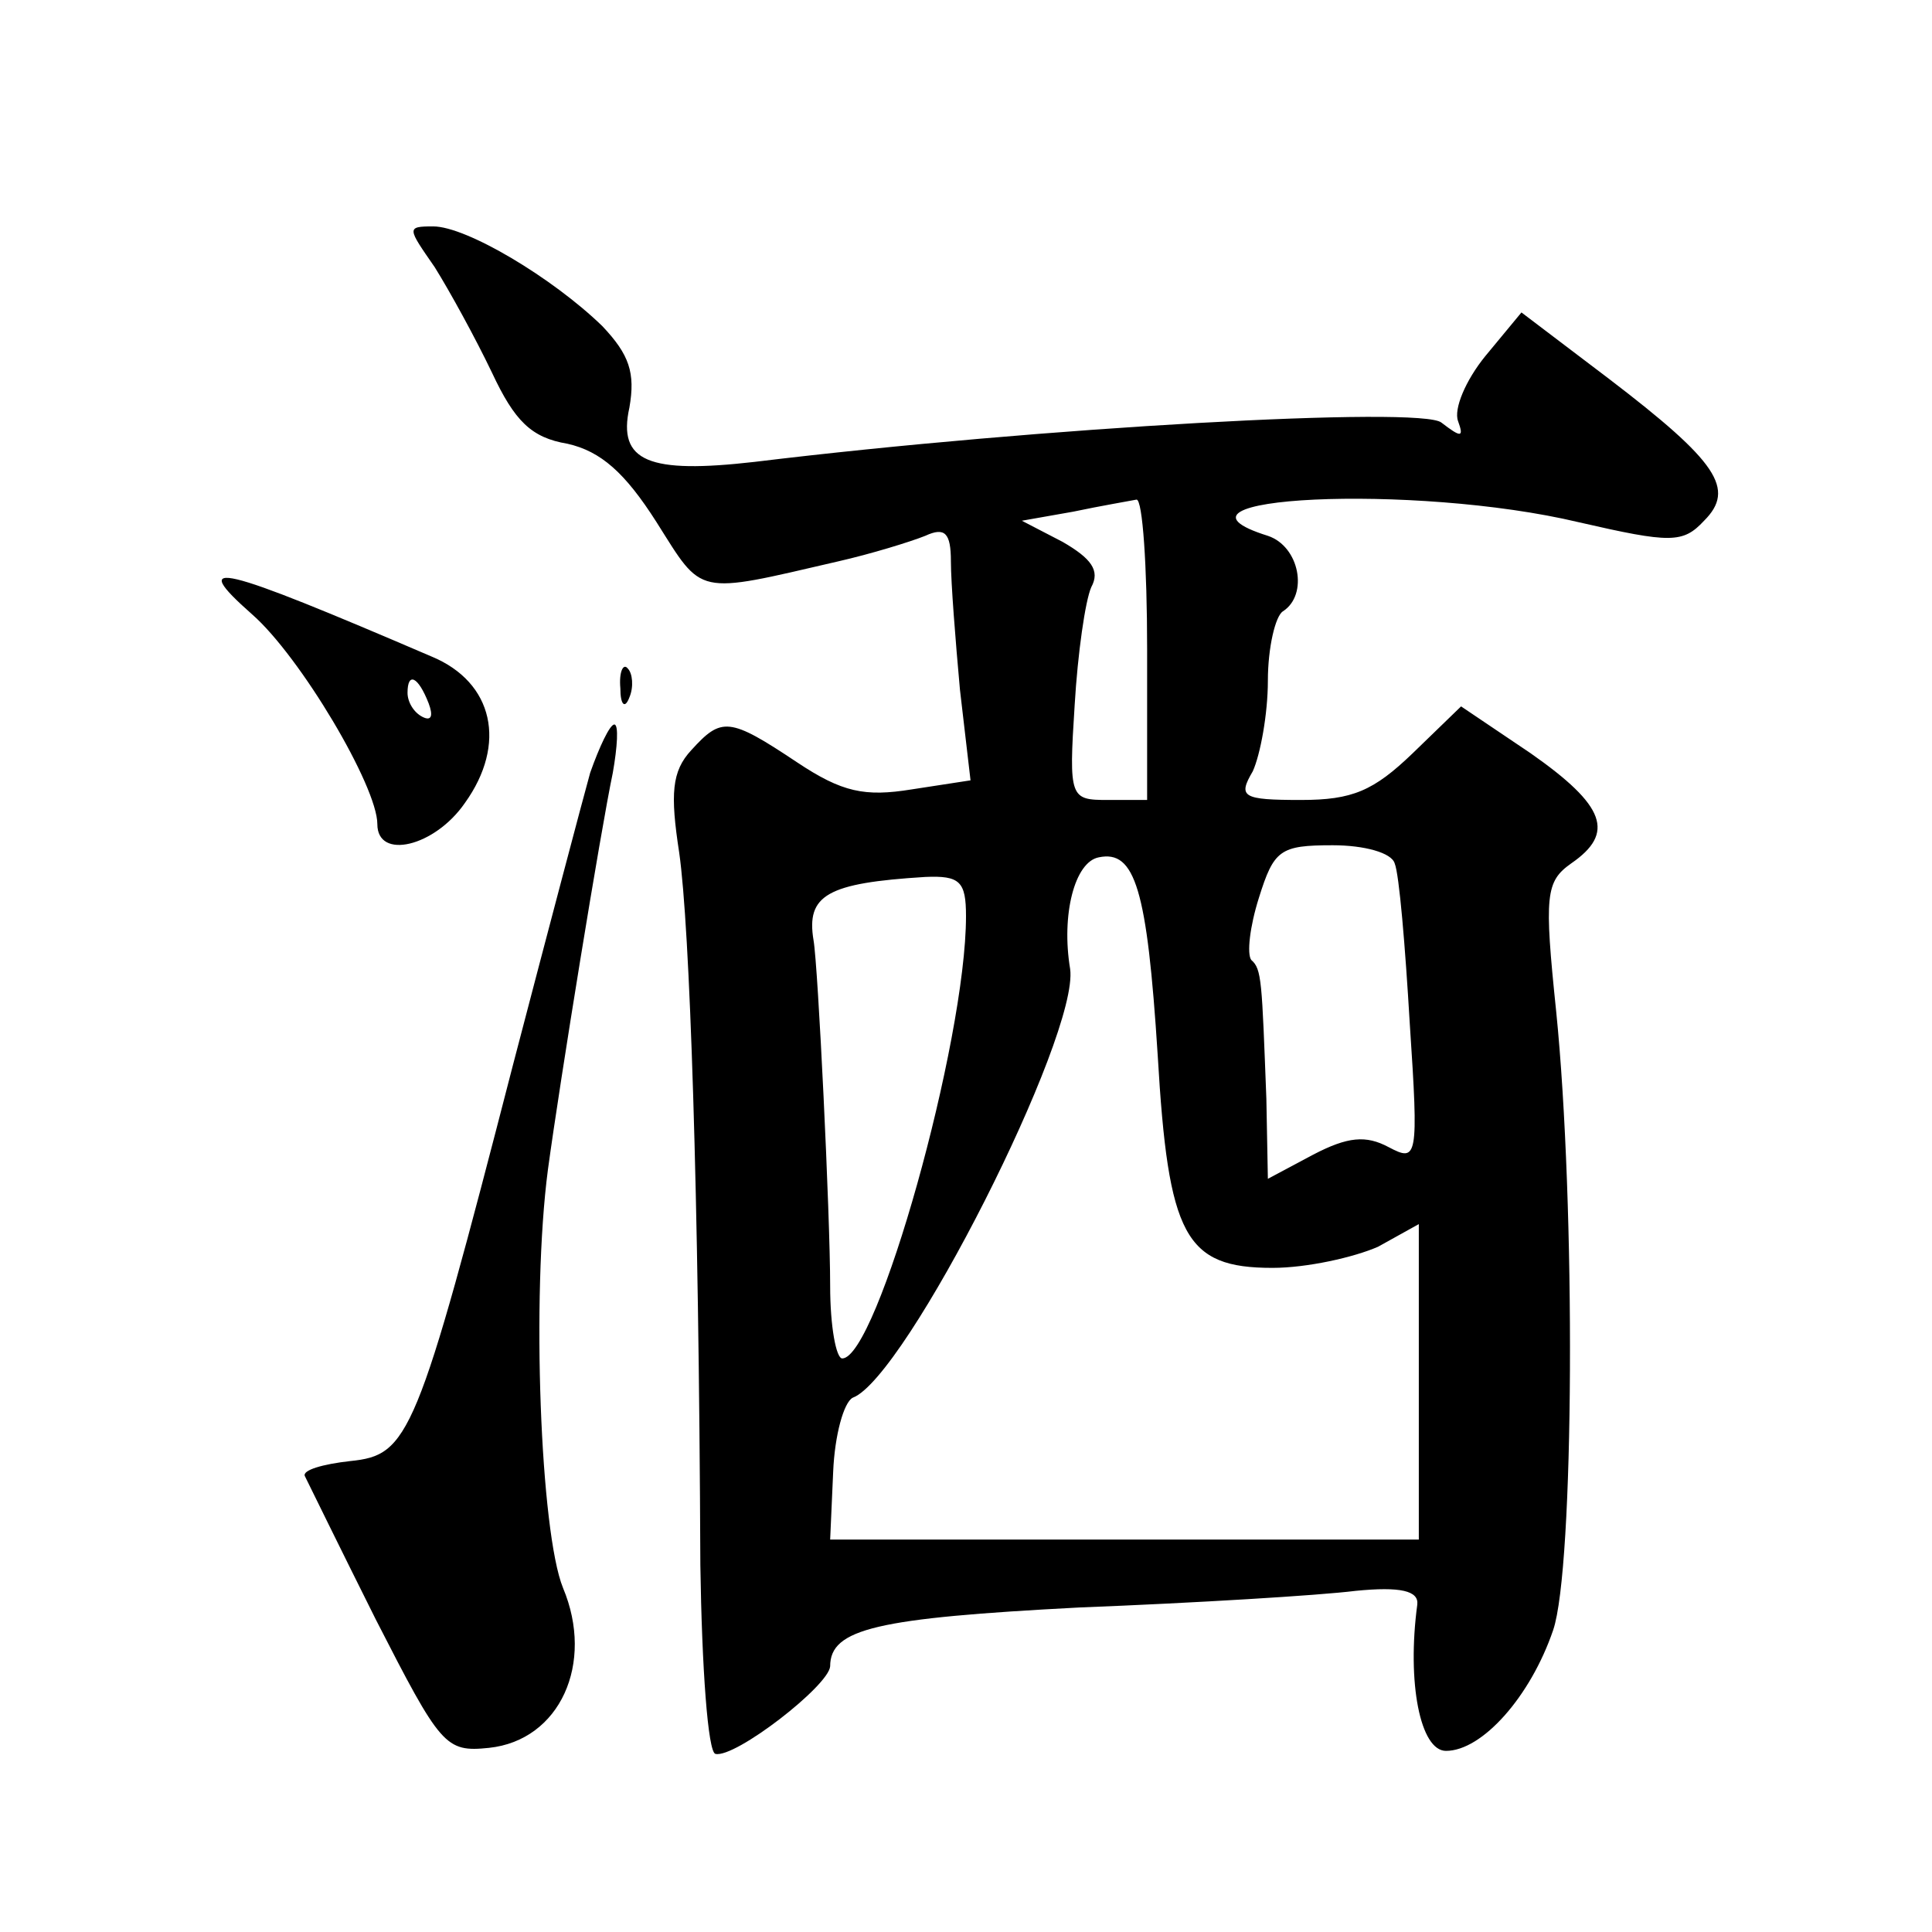
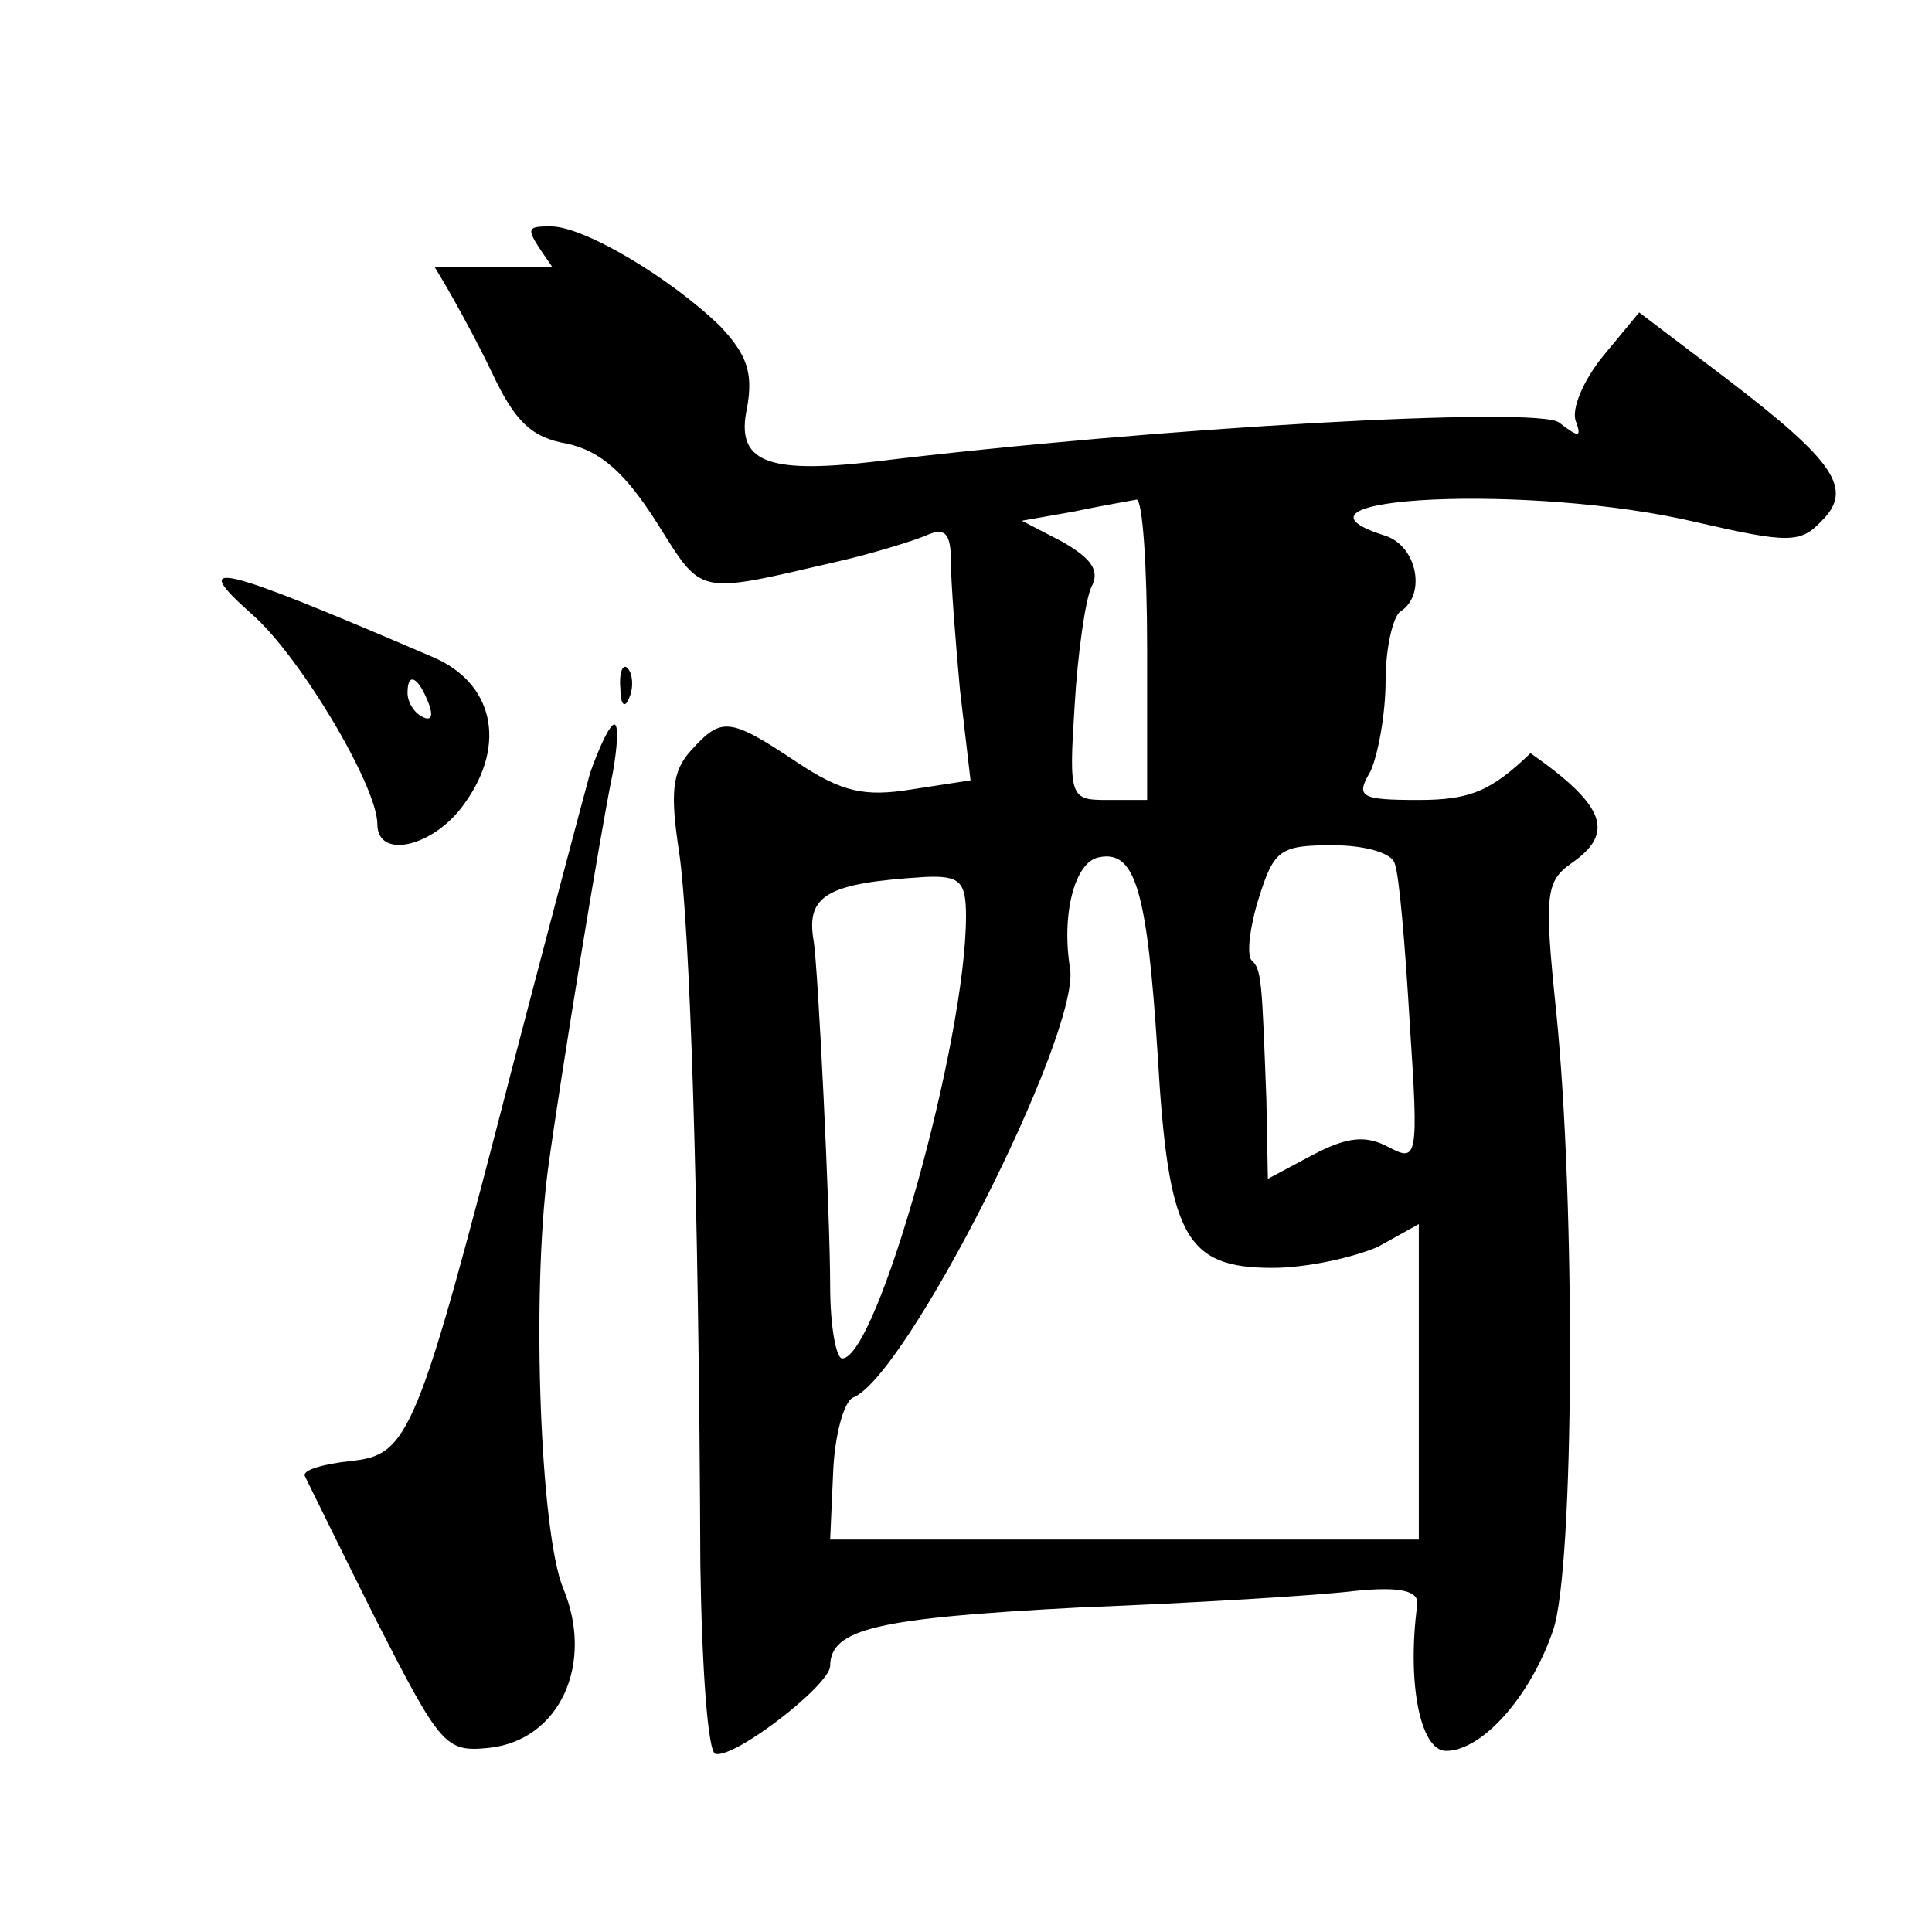
<svg xmlns="http://www.w3.org/2000/svg" version="1.0" width="128pt" height="128pt" viewBox="0 0 128 128" preserveAspectRatio="xMidYMid meet">
  <g transform="translate(0,128) scale(0.1,-0.1)" fill="#0" stroke="none">
-     <path d="M288 1103 c10 -16 27 -47 38 -70 15 -32 26 -43 50 -47 22 -5 38 -19 59 -52 31 -49 25 -48 120 -26 22 5 48 13 58 17 13 6 17 2 17 -17 0 -14 3 -52 6 -85 l7 -60 -39 -6 c-31 -5 -46 -2 -76 18 -45 30 -50 30 -70 8 -13 -14 -14 -29 -8 -68 7 -49 13 -223 14 -472 1 -68 5 -124 10 -125 13 -3 75 45 76 58 0 25 31 32 165 39 77 3 159 8 183 11 30 3 42 0 41 -9 -7 -52 2 -97 19 -97 24 0 56 36 71 80 14 41 15 282 2 410 -8 77 -7 86 10 98 29 20 23 38 -27 73 l-46 31 -32 -31 c-26 -25 -40 -31 -74 -31 -39 0 -42 2 -32 19 5 11 10 38 10 60 0 22 5 43 10 46 17 11 11 43 -10 50 -83 26 97 35 206 9 61 -14 69 -14 83 1 21 21 9 39 -63 94 l-58 44 -24 -29 c-13 -16 -21 -35 -18 -43 4 -11 2 -11 -11 -1 -13 11 -266 -3 -455 -26 -70 -8 -91 0 -83 36 4 23 0 35 -18 54 -33 32 -90 66 -112 66 -18 0 -17 -1 1 -27z m472 -253 l0 -100 -26 0 c-25 0 -26 1 -22 63 2 34 7 69 11 78 6 11 0 19 -19 30 l-27 14 34 6 c19 4 37 7 42 8 4 0 7 -44 7 -99z m7 -269 c7 -120 18 -141 76 -141 23 0 54 7 70 14 l27 15 0 -105 0 -104 -195 0 -195 0 2 45 c1 24 7 46 13 49 35 13 150 240 144 284 -6 36 3 71 19 74 24 5 32 -21 39 -131z m157 127 c3 -7 7 -55 10 -106 6 -90 5 -92 -14 -82 -15 8 -27 7 -50 -5 l-30 -16 -1 53 c-3 78 -3 86 -10 92 -3 4 -1 22 5 41 10 32 14 35 49 35 21 0 39 -5 41 -12z m-284 -35 c0 -83 -59 -293 -82 -293 -4 0 -8 21 -8 48 0 47 -8 212 -11 229 -5 30 9 38 74 42 23 1 27 -3 27 -26z M167 873 c32 -28 83 -114 83 -139 0 -24 38 -15 58 14 28 39 19 80 -22 97 -142 61 -162 66 -119 28z m117 -59 c3 -8 2 -12 -4 -9 -6 3 -10 10 -10 16 0 14 7 11 14 -7z M411 824 c0 -11 3 -14 6 -6 3 7 2 16 -1 19 -3 4 -6 -2 -5 -13z M391 768 c-5 -18 -28 -105 -51 -193 -64 -248 -69 -259 -108 -263 -18 -2 -32 -6 -30 -10 2 -4 23 -47 47 -95 43 -84 46 -88 75 -85 47 5 70 56 49 106 -15 37 -21 193 -10 277 8 59 35 225 43 263 3 17 4 32 1 32 -3 0 -10 -15 -16 -32z" />
+     <path d="M288 1103 c10 -16 27 -47 38 -70 15 -32 26 -43 50 -47 22 -5 38 -19 59 -52 31 -49 25 -48 120 -26 22 5 48 13 58 17 13 6 17 2 17 -17 0 -14 3 -52 6 -85 l7 -60 -39 -6 c-31 -5 -46 -2 -76 18 -45 30 -50 30 -70 8 -13 -14 -14 -29 -8 -68 7 -49 13 -223 14 -472 1 -68 5 -124 10 -125 13 -3 75 45 76 58 0 25 31 32 165 39 77 3 159 8 183 11 30 3 42 0 41 -9 -7 -52 2 -97 19 -97 24 0 56 36 71 80 14 41 15 282 2 410 -8 77 -7 86 10 98 29 20 23 38 -27 73 c-26 -25 -40 -31 -74 -31 -39 0 -42 2 -32 19 5 11 10 38 10 60 0 22 5 43 10 46 17 11 11 43 -10 50 -83 26 97 35 206 9 61 -14 69 -14 83 1 21 21 9 39 -63 94 l-58 44 -24 -29 c-13 -16 -21 -35 -18 -43 4 -11 2 -11 -11 -1 -13 11 -266 -3 -455 -26 -70 -8 -91 0 -83 36 4 23 0 35 -18 54 -33 32 -90 66 -112 66 -18 0 -17 -1 1 -27z m472 -253 l0 -100 -26 0 c-25 0 -26 1 -22 63 2 34 7 69 11 78 6 11 0 19 -19 30 l-27 14 34 6 c19 4 37 7 42 8 4 0 7 -44 7 -99z m7 -269 c7 -120 18 -141 76 -141 23 0 54 7 70 14 l27 15 0 -105 0 -104 -195 0 -195 0 2 45 c1 24 7 46 13 49 35 13 150 240 144 284 -6 36 3 71 19 74 24 5 32 -21 39 -131z m157 127 c3 -7 7 -55 10 -106 6 -90 5 -92 -14 -82 -15 8 -27 7 -50 -5 l-30 -16 -1 53 c-3 78 -3 86 -10 92 -3 4 -1 22 5 41 10 32 14 35 49 35 21 0 39 -5 41 -12z m-284 -35 c0 -83 -59 -293 -82 -293 -4 0 -8 21 -8 48 0 47 -8 212 -11 229 -5 30 9 38 74 42 23 1 27 -3 27 -26z M167 873 c32 -28 83 -114 83 -139 0 -24 38 -15 58 14 28 39 19 80 -22 97 -142 61 -162 66 -119 28z m117 -59 c3 -8 2 -12 -4 -9 -6 3 -10 10 -10 16 0 14 7 11 14 -7z M411 824 c0 -11 3 -14 6 -6 3 7 2 16 -1 19 -3 4 -6 -2 -5 -13z M391 768 c-5 -18 -28 -105 -51 -193 -64 -248 -69 -259 -108 -263 -18 -2 -32 -6 -30 -10 2 -4 23 -47 47 -95 43 -84 46 -88 75 -85 47 5 70 56 49 106 -15 37 -21 193 -10 277 8 59 35 225 43 263 3 17 4 32 1 32 -3 0 -10 -15 -16 -32z" />
  </g>
</svg>